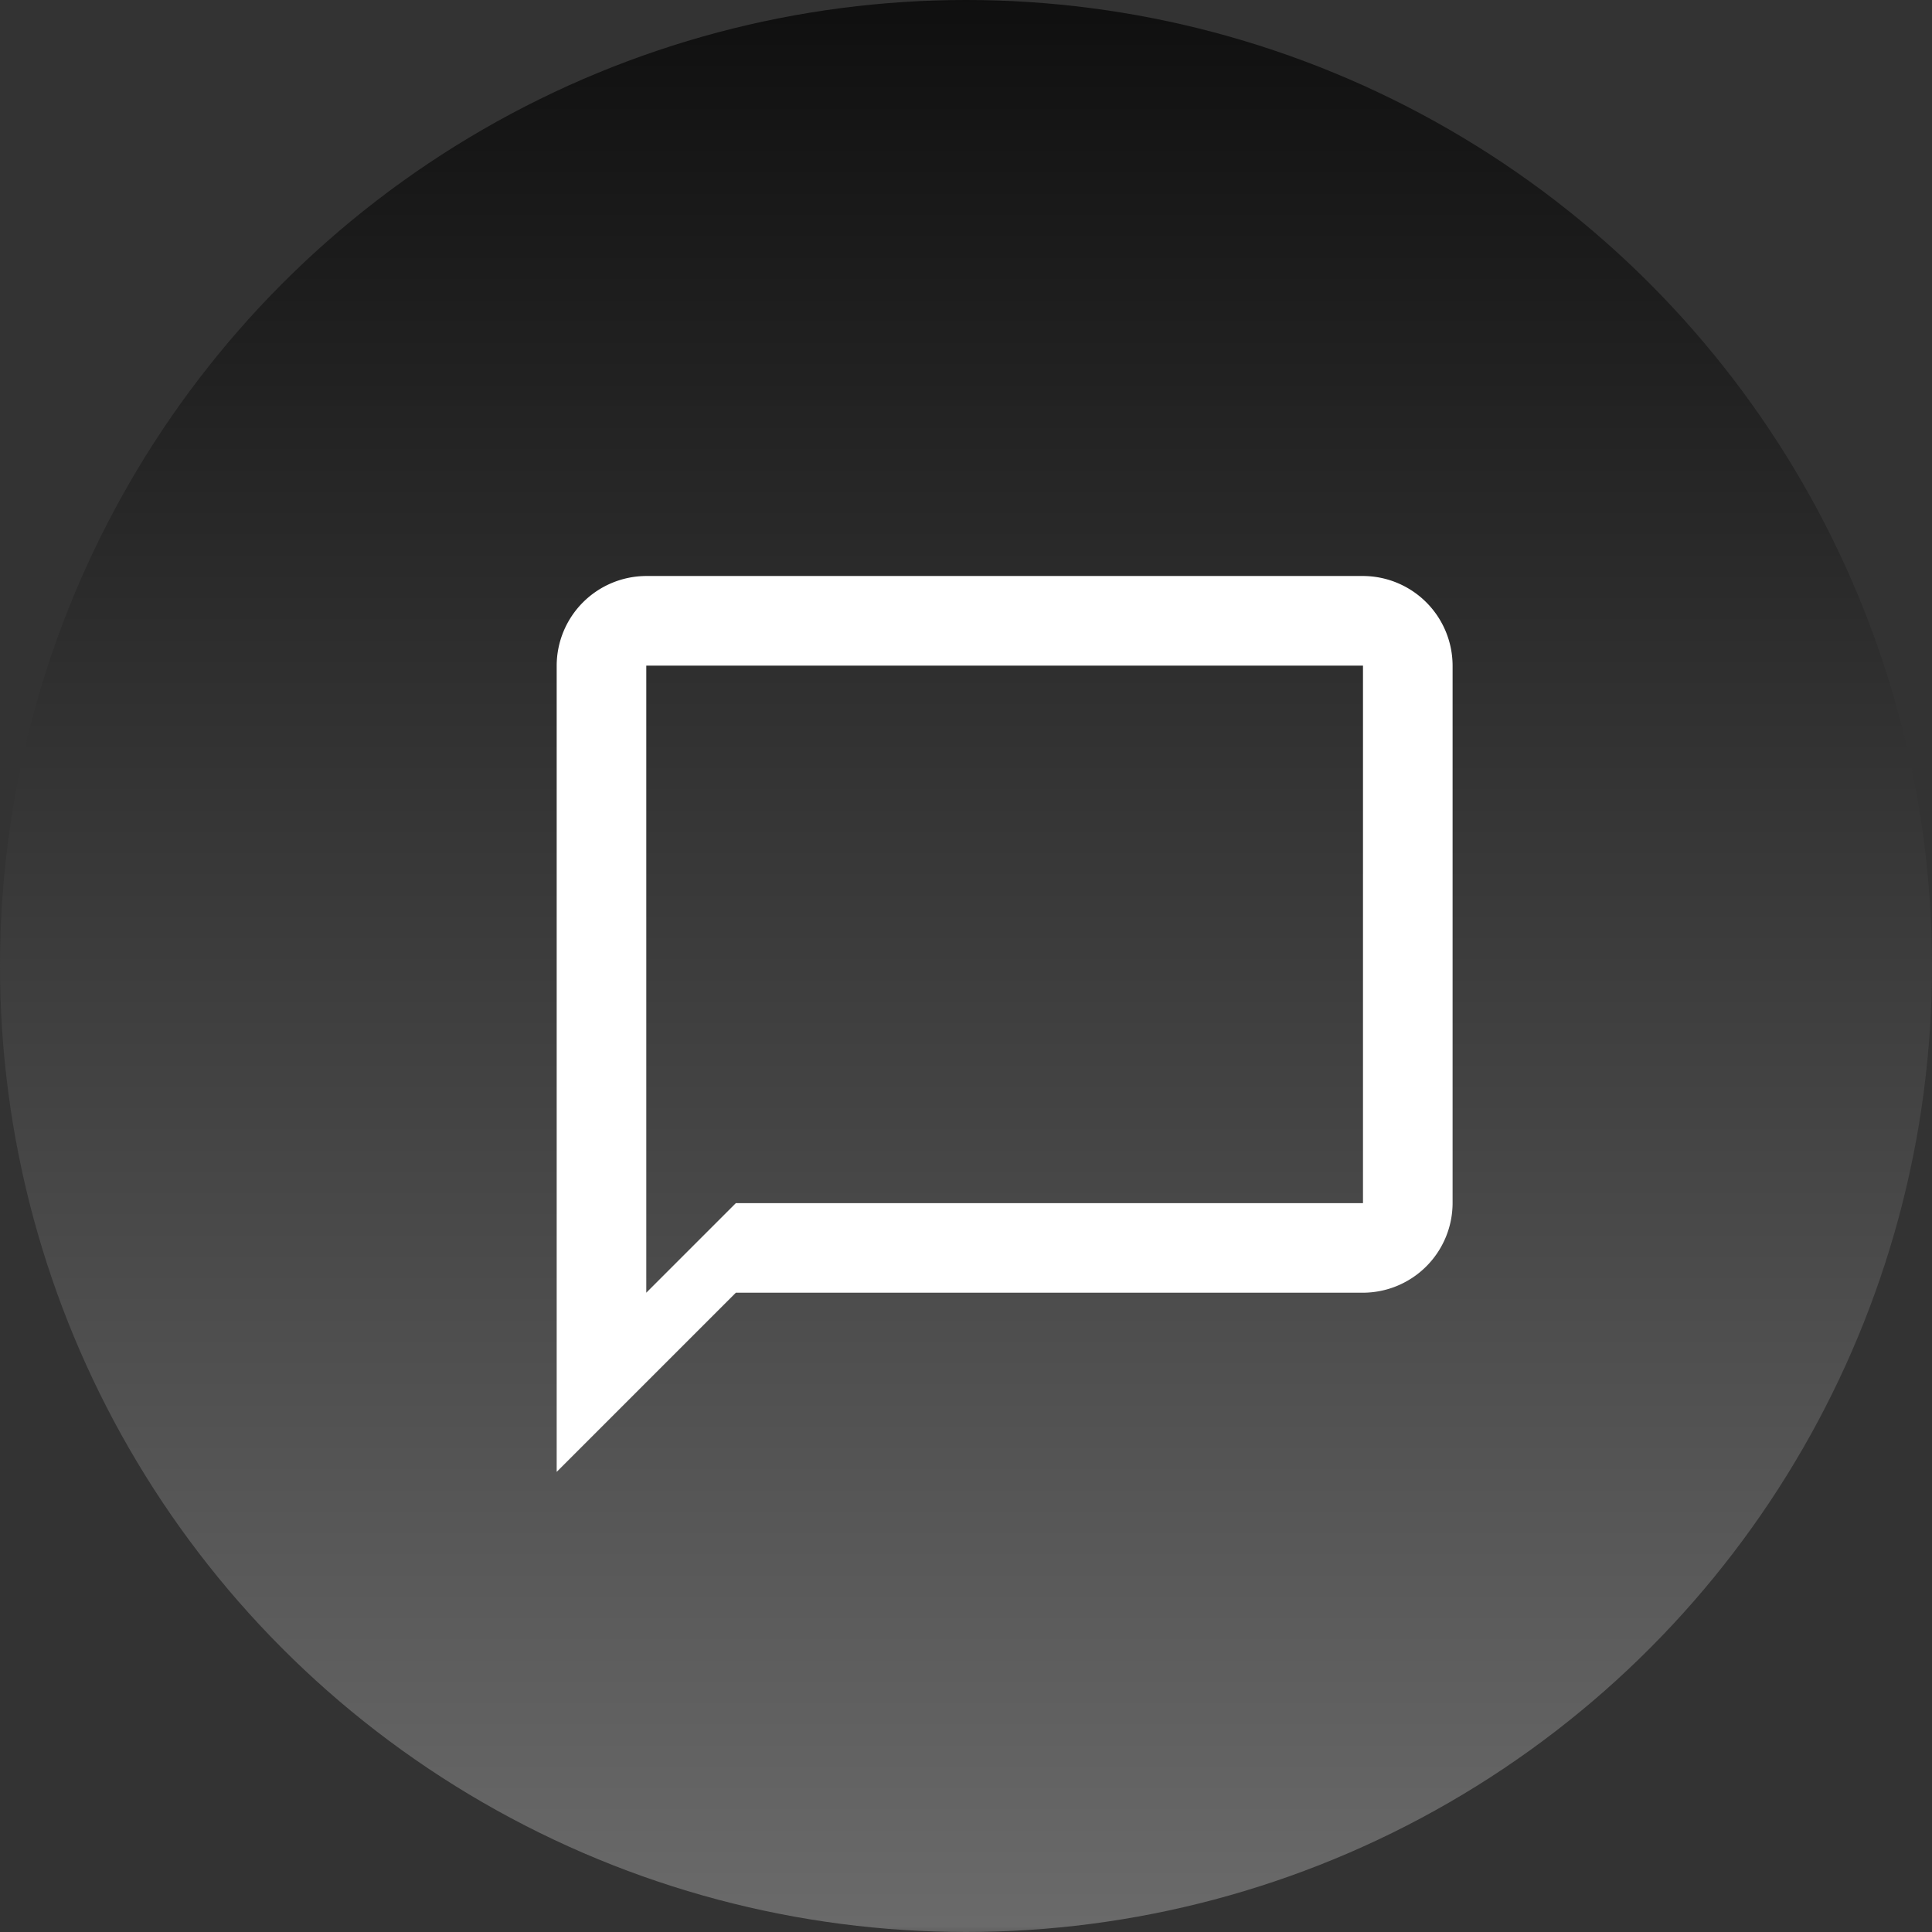
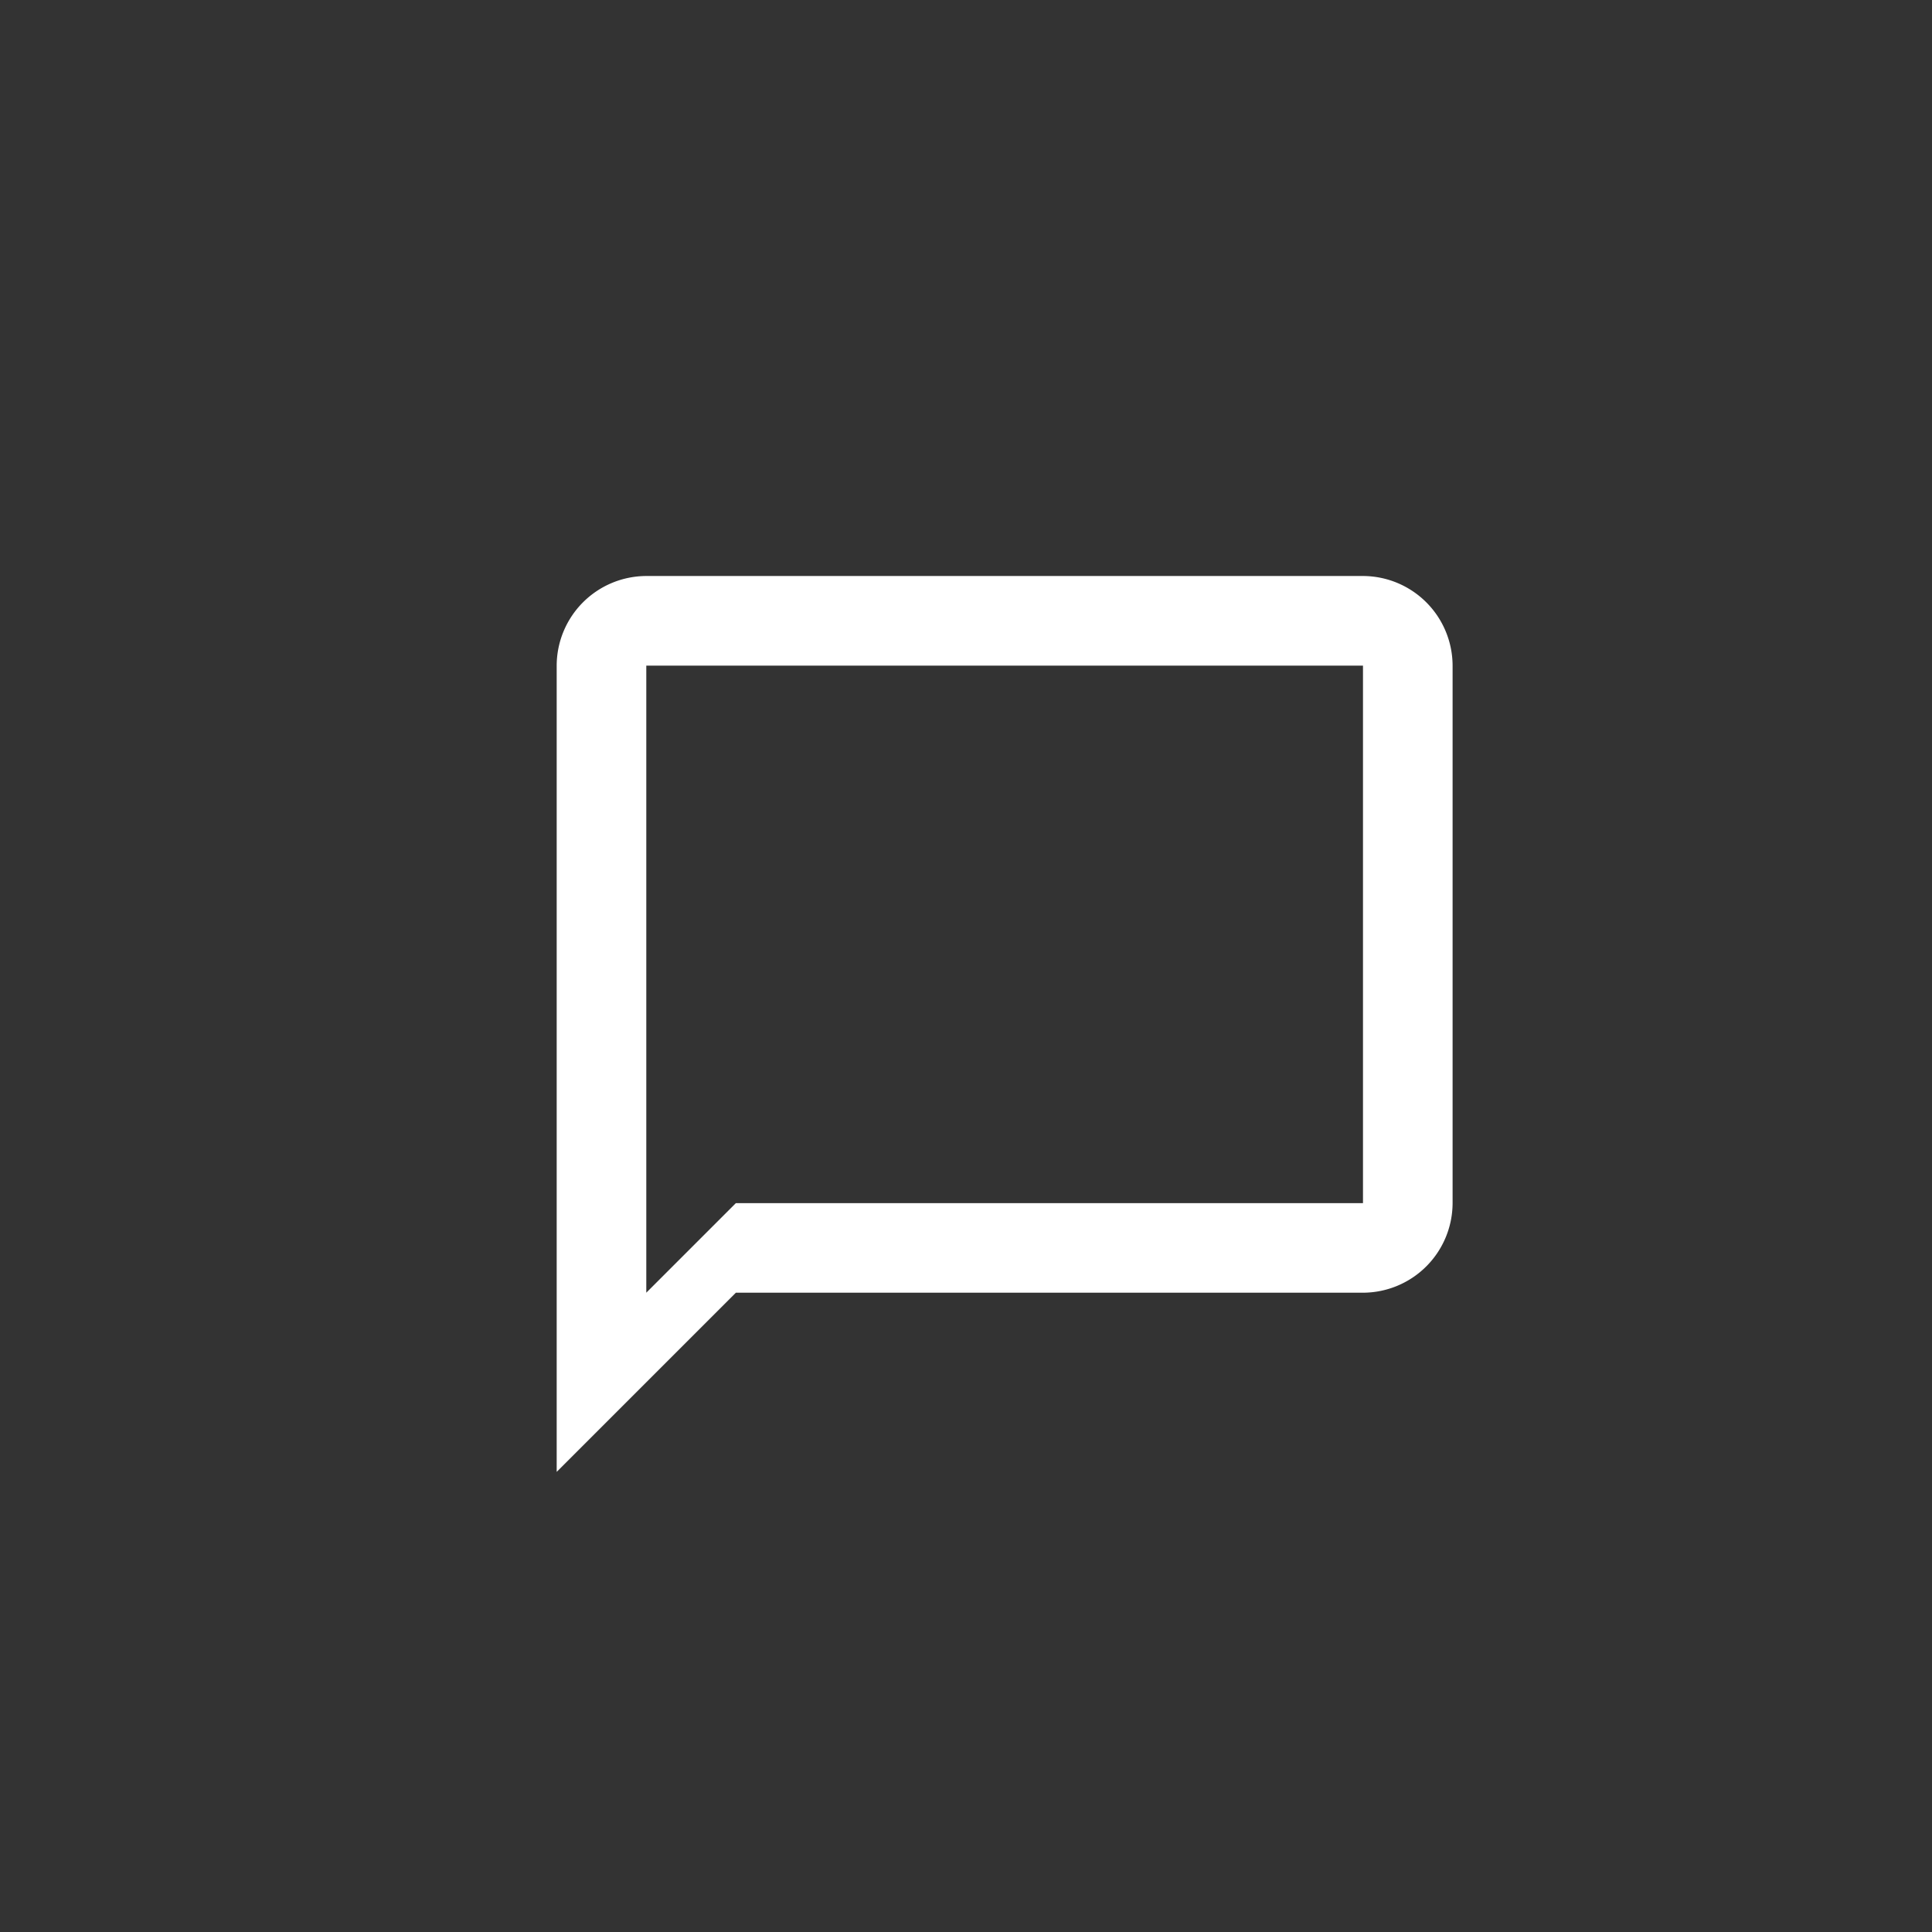
<svg xmlns="http://www.w3.org/2000/svg" width="50" height="50" viewBox="0 0 50 50">
  <rect x="0" y="0" width="50" height="50" fill="#333333" stroke="none" />
  <defs>
    <linearGradient id="linear-gradient" x1="0.5" x2="0.5" y2="1" gradientUnits="objectBoundingBox">
      <stop offset="0" stop-color="#0f0f0f" />
      <stop offset="0.993" stop-color="#6a6a6a" />
      <stop offset="1" stop-color="#545454" />
    </linearGradient>
  </defs>
  <g id="Group_8509" data-name="Group 8509" transform="translate(-375 -3622)">
-     <circle id="Ellipse_93" data-name="Ellipse 93" cx="25" cy="25" r="25" transform="translate(375 3622)" fill="url(#linear-gradient)" />
    <path id="Icon_material-chat_bubble_outline" data-name="Icon material-chat_bubble_outline" d="M23.867,3H5.319A2.325,2.325,0,0,0,3,5.319V26.185l4.637-4.637h16.23a2.325,2.325,0,0,0,2.319-2.319V5.319A2.325,2.325,0,0,0,23.867,3Zm0,16.23H7.637L5.319,21.548V5.319H23.867Z" transform="translate(386.407 3633.907)" fill="#fff" />
  </g>
</svg>